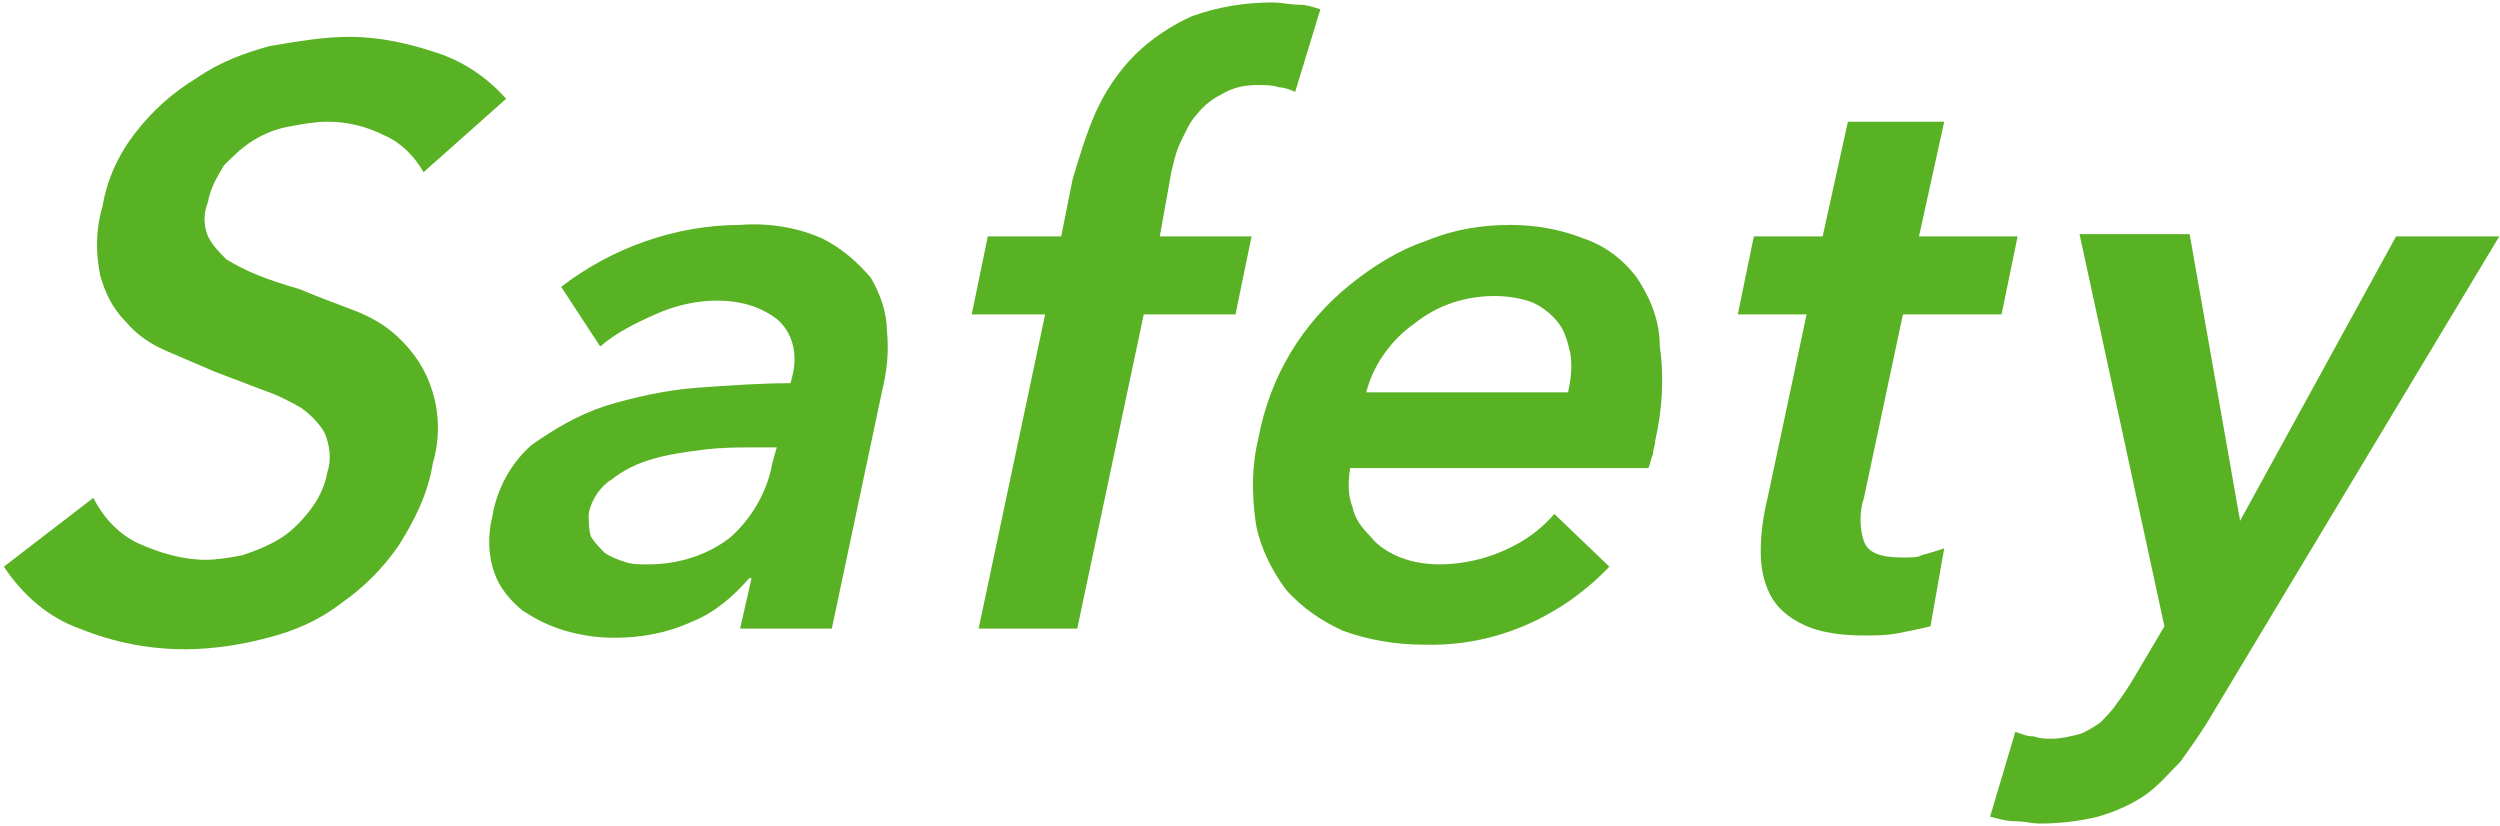
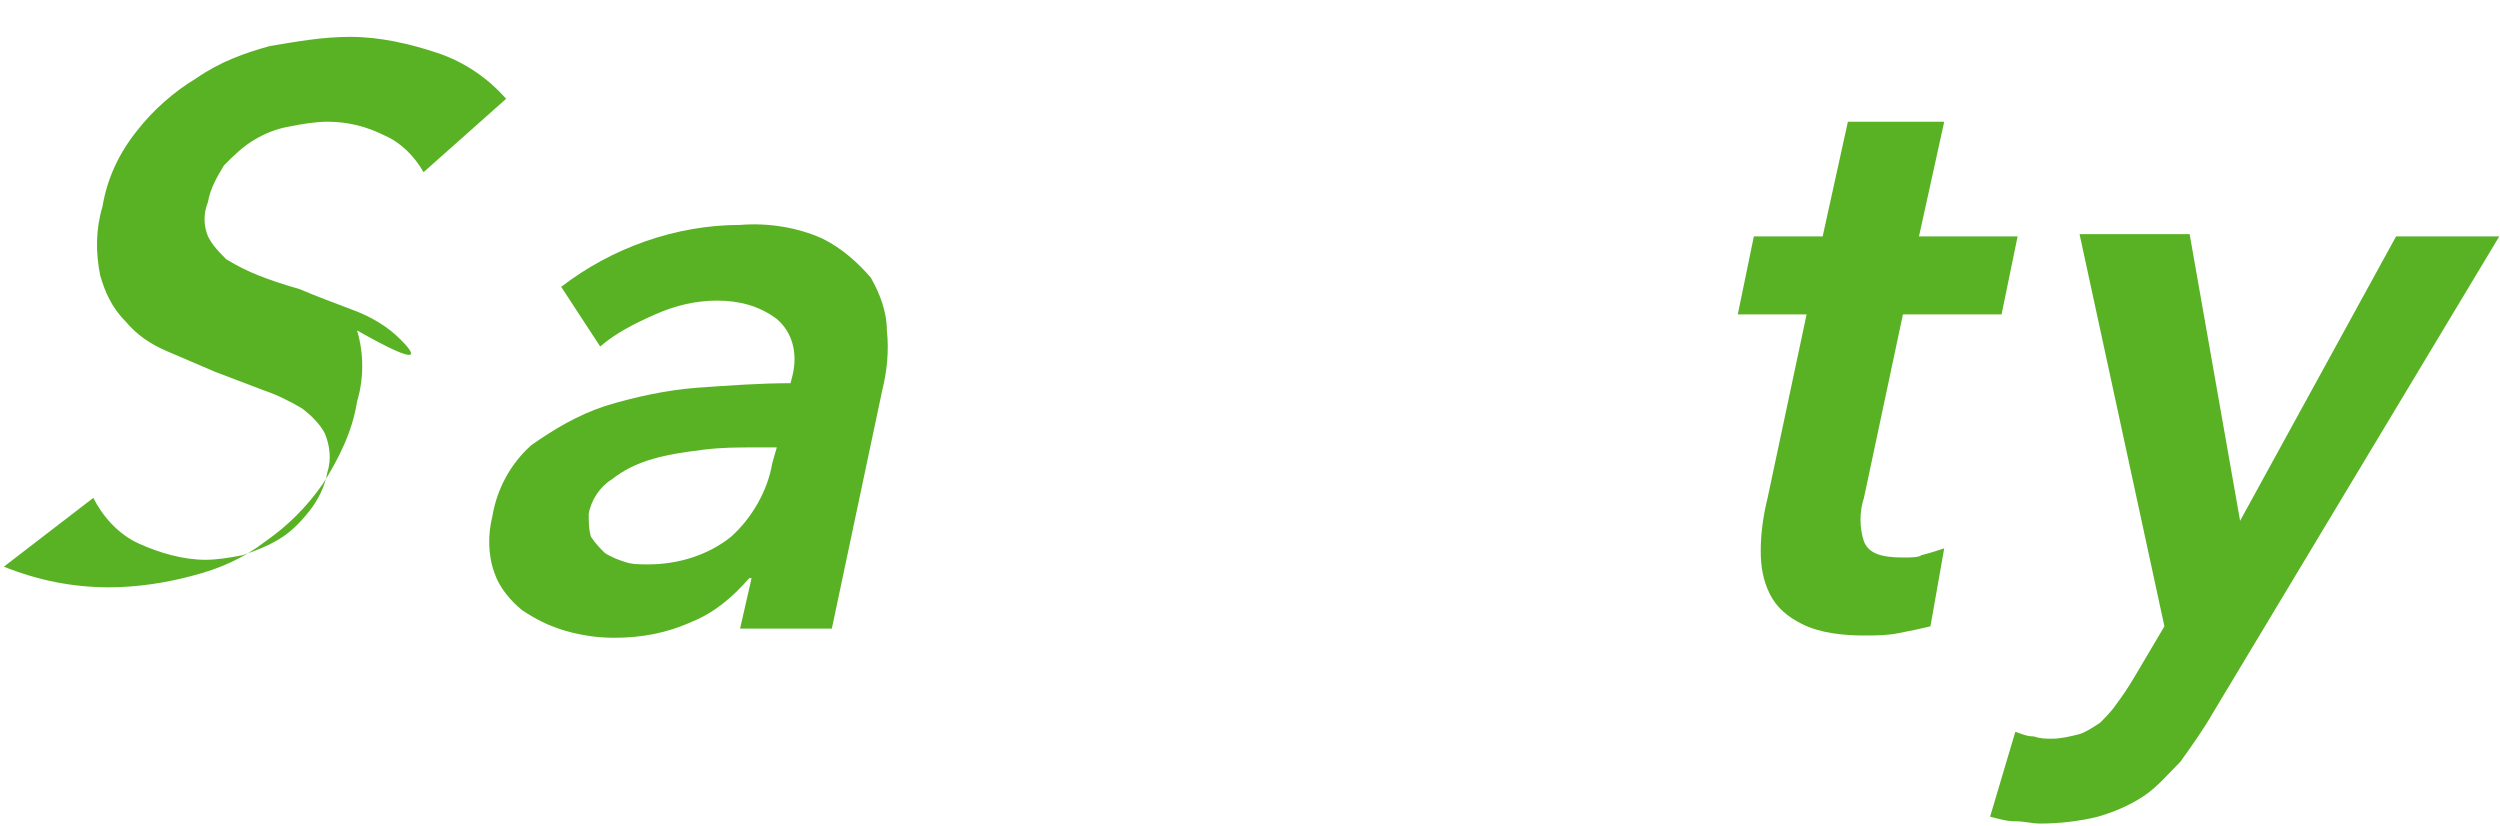
<svg xmlns="http://www.w3.org/2000/svg" version="1.1" id="レイヤー_1" x="0px" y="0px" viewBox="0 0 109 36" style="enable-background:new 0 0 109 36;" xml:space="preserve">
  <style type="text/css">
	.st0{fill:#59B224;}
</style>
  <g id="グループ_65683" transform="translate(-481.332 -197.493)">
-     <path id="パス_88811" class="st0" d="M498.8,212.3c-0.6-0.6-1.3-1-2.1-1.3c-0.8-0.3-1.6-0.6-2.3-0.9c-0.7-0.2-1.3-0.4-1.8-0.6   c-0.5-0.2-0.9-0.4-1.4-0.7c-0.3-0.3-0.6-0.6-0.8-1c-0.2-0.5-0.2-1,0-1.5c0.1-0.6,0.4-1.1,0.7-1.6c0.4-0.4,0.8-0.8,1.3-1.1   c0.5-0.3,1-0.5,1.6-0.6c0.5-0.1,1.1-0.2,1.6-0.2c0.9,0,1.7,0.2,2.5,0.6c0.7,0.3,1.3,0.9,1.7,1.6l3.6-3.2c-0.8-0.9-1.8-1.6-3-2   c-1.2-0.4-2.5-0.7-3.8-0.7c-1.2,0-2.3,0.2-3.5,0.4c-1.1,0.3-2.2,0.7-3.2,1.4c-1,0.6-1.9,1.4-2.6,2.3c-0.8,1-1.3,2.1-1.5,3.3   c-0.3,1-0.3,2-0.1,3c0.2,0.7,0.5,1.4,1.1,2c0.5,0.6,1.1,1,1.8,1.3c0.7,0.3,1.4,0.6,2.1,0.9l2.1,0.8c0.6,0.2,1.2,0.5,1.7,0.8   c0.4,0.3,0.8,0.7,1,1.1c0.2,0.5,0.3,1.1,0.1,1.7c-0.1,0.6-0.4,1.2-0.8,1.7c-0.4,0.5-0.8,0.9-1.3,1.2c-0.5,0.3-1,0.5-1.6,0.7   c-0.5,0.1-1.1,0.2-1.6,0.2c-1,0-2-0.3-2.9-0.7c-0.9-0.4-1.6-1.2-2-2l-3.9,3c0.8,1.2,1.9,2.2,3.3,2.7c1.5,0.6,3,0.9,4.6,0.9   c1.2,0,2.5-0.2,3.6-0.5c1.2-0.3,2.3-0.8,3.2-1.5c1-0.7,1.8-1.5,2.5-2.5c0.7-1.1,1.3-2.3,1.5-3.6c0.3-1,0.3-2.1,0-3.1   C499.9,213.6,499.4,212.9,498.8,212.3z" />
+     <path id="パス_88811" class="st0" d="M498.8,212.3c-0.6-0.6-1.3-1-2.1-1.3c-0.8-0.3-1.6-0.6-2.3-0.9c-0.7-0.2-1.3-0.4-1.8-0.6   c-0.5-0.2-0.9-0.4-1.4-0.7c-0.3-0.3-0.6-0.6-0.8-1c-0.2-0.5-0.2-1,0-1.5c0.1-0.6,0.4-1.1,0.7-1.6c0.4-0.4,0.8-0.8,1.3-1.1   c0.5-0.3,1-0.5,1.6-0.6c0.5-0.1,1.1-0.2,1.6-0.2c0.9,0,1.7,0.2,2.5,0.6c0.7,0.3,1.3,0.9,1.7,1.6l3.6-3.2c-0.8-0.9-1.8-1.6-3-2   c-1.2-0.4-2.5-0.7-3.8-0.7c-1.2,0-2.3,0.2-3.5,0.4c-1.1,0.3-2.2,0.7-3.2,1.4c-1,0.6-1.9,1.4-2.6,2.3c-0.8,1-1.3,2.1-1.5,3.3   c-0.3,1-0.3,2-0.1,3c0.2,0.7,0.5,1.4,1.1,2c0.5,0.6,1.1,1,1.8,1.3c0.7,0.3,1.4,0.6,2.1,0.9l2.1,0.8c0.6,0.2,1.2,0.5,1.7,0.8   c0.4,0.3,0.8,0.7,1,1.1c0.2,0.5,0.3,1.1,0.1,1.7c-0.1,0.6-0.4,1.2-0.8,1.7c-0.4,0.5-0.8,0.9-1.3,1.2c-0.5,0.3-1,0.5-1.6,0.7   c-0.5,0.1-1.1,0.2-1.6,0.2c-1,0-2-0.3-2.9-0.7c-0.9-0.4-1.6-1.2-2-2l-3.9,3c1.5,0.6,3,0.9,4.6,0.9   c1.2,0,2.5-0.2,3.6-0.5c1.2-0.3,2.3-0.8,3.2-1.5c1-0.7,1.8-1.5,2.5-2.5c0.7-1.1,1.3-2.3,1.5-3.6c0.3-1,0.3-2.1,0-3.1   C499.9,213.6,499.4,212.9,498.8,212.3z" />
    <path id="パス_88812" class="st0" d="M517.2,207.9c-1.1-0.5-2.4-0.7-3.6-0.6c-2.8,0-5.6,1-7.8,2.7l1.7,2.6c0.7-0.6,1.5-1,2.4-1.4   c0.9-0.4,1.8-0.6,2.7-0.6c0.9,0,1.8,0.2,2.6,0.8c0.7,0.6,0.9,1.5,0.7,2.4l-0.1,0.4c-1.3,0-2.7,0.1-4.1,0.2c-1.3,0.1-2.7,0.4-4,0.8   c-1.2,0.4-2.2,1-3.2,1.7c-0.9,0.8-1.5,1.9-1.7,3.1c-0.2,0.8-0.2,1.7,0.1,2.5c0.2,0.6,0.7,1.2,1.2,1.6c0.6,0.4,1.2,0.7,1.9,0.9   c0.7,0.2,1.4,0.3,2.1,0.3c1.2,0,2.3-0.2,3.4-0.7c1-0.4,1.8-1.1,2.5-1.9h0.1l-0.5,2.2h4l2.2-10.4c0.2-0.8,0.3-1.7,0.2-2.6   c0-0.8-0.3-1.6-0.7-2.3C518.7,208.9,518,208.3,517.2,207.9z M515,217.7c-0.2,1.2-0.9,2.4-1.8,3.2c-1,0.8-2.3,1.2-3.6,1.2   c-0.4,0-0.7,0-1-0.1c-0.3-0.1-0.6-0.2-0.9-0.4c-0.2-0.2-0.4-0.4-0.6-0.7c-0.1-0.3-0.1-0.7-0.1-1c0.1-0.6,0.5-1.2,1-1.5   c0.5-0.4,1.1-0.7,1.8-0.9c0.7-0.2,1.4-0.3,2.2-0.4c0.8-0.1,1.5-0.1,2.2-0.1h1L515,217.7z" />
-     <path id="パス_88813" class="st0" d="M532.4,205c0.1-0.4,0.2-0.9,0.4-1.3c0.2-0.4,0.4-0.9,0.7-1.2c0.3-0.4,0.7-0.7,1.1-0.9   c0.5-0.3,1-0.4,1.6-0.4c0.3,0,0.6,0,0.9,0.1c0.2,0,0.5,0.1,0.7,0.2l1.1-3.6c-0.3-0.1-0.6-0.2-0.9-0.2c-0.4,0-0.8-0.1-1.2-0.1   c-1.2,0-2.4,0.2-3.5,0.6c-0.9,0.4-1.8,1-2.5,1.7c-0.7,0.7-1.3,1.6-1.7,2.5c-0.4,0.9-0.7,1.9-1,2.9l-0.5,2.5h-3.2l-0.7,3.4h3.2   l-2.9,13.7h4.3l2.9-13.7h4l0.7-3.4h-4L532.4,205z" />
-     <path id="パス_88814" class="st0" d="M552.7,209.6c-0.6-0.8-1.4-1.4-2.3-1.7c-1-0.4-2.1-0.6-3.2-0.6c-1.3,0-2.5,0.2-3.7,0.7   c-1.2,0.4-2.3,1.1-3.3,1.9c-2.1,1.7-3.5,4-4,6.7c-0.3,1.2-0.3,2.5-0.1,3.8c0.2,1,0.7,2,1.3,2.8c0.7,0.8,1.6,1.4,2.5,1.8   c1.1,0.4,2.3,0.6,3.5,0.6c3.1,0.1,6-1.2,8.1-3.4l-2.4-2.3c-0.6,0.7-1.3,1.2-2.2,1.6c-0.9,0.4-1.9,0.6-2.8,0.6   c-0.6,0-1.2-0.1-1.7-0.3c-0.5-0.2-1-0.5-1.3-0.9c-0.4-0.4-0.7-0.8-0.8-1.3c-0.2-0.5-0.2-1.1-0.1-1.7h13c0.1-0.2,0.1-0.4,0.2-0.6   c0-0.2,0.1-0.4,0.1-0.6c0.3-1.3,0.4-2.7,0.2-4.1C553.7,211.5,553.3,210.5,552.7,209.6z M549.7,214.6h-8.8c0.3-1.2,1.1-2.3,2.1-3   c1-0.8,2.2-1.2,3.5-1.2c0.6,0,1.2,0.1,1.7,0.3c0.4,0.2,0.8,0.5,1.1,0.9c0.3,0.4,0.4,0.9,0.5,1.3   C549.9,213.6,549.8,214.1,549.7,214.6L549.7,214.6z" />
    <path id="パス_88815" class="st0" d="M564.3,221.8c-1,0-1.5-0.2-1.7-0.7c-0.2-0.6-0.2-1.3,0-1.9l1.7-8h4.3l0.7-3.4h-4.3l1.1-5   h-4.2l-1.1,5h-3l-0.7,3.4h3l-1.7,8c-0.2,0.8-0.3,1.6-0.3,2.3c0,0.7,0.1,1.3,0.4,1.9c0.3,0.6,0.8,1,1.4,1.3c0.8,0.4,1.8,0.5,2.7,0.5   c0.5,0,1,0,1.5-0.1c0.5-0.1,1-0.2,1.4-0.3l0.6-3.4c-0.3,0.1-0.6,0.2-1,0.3C565,221.8,564.6,221.8,564.3,221.8z" />
    <path id="パス_88816" class="st0" d="M579,220.2L579,220.2l-2.2-12.5H572l3.7,17.1l-1.3,2.2c-0.3,0.5-0.5,0.8-0.8,1.2   c-0.2,0.3-0.5,0.6-0.7,0.8c-0.3,0.2-0.6,0.4-0.9,0.5c-0.4,0.1-0.8,0.2-1.2,0.2c-0.3,0-0.5,0-0.8-0.1c-0.3,0-0.5-0.1-0.8-0.2   l-1.1,3.7c0.4,0.1,0.7,0.2,1.1,0.2c0.4,0,0.7,0.1,1.1,0.1c0.8,0,1.7-0.1,2.5-0.3c0.7-0.2,1.4-0.5,2-0.9c0.6-0.4,1.1-1,1.6-1.5   c0.5-0.7,1-1.4,1.4-2.1l12.5-20.8h-4.5L579,220.2z" />
  </g>
</svg>